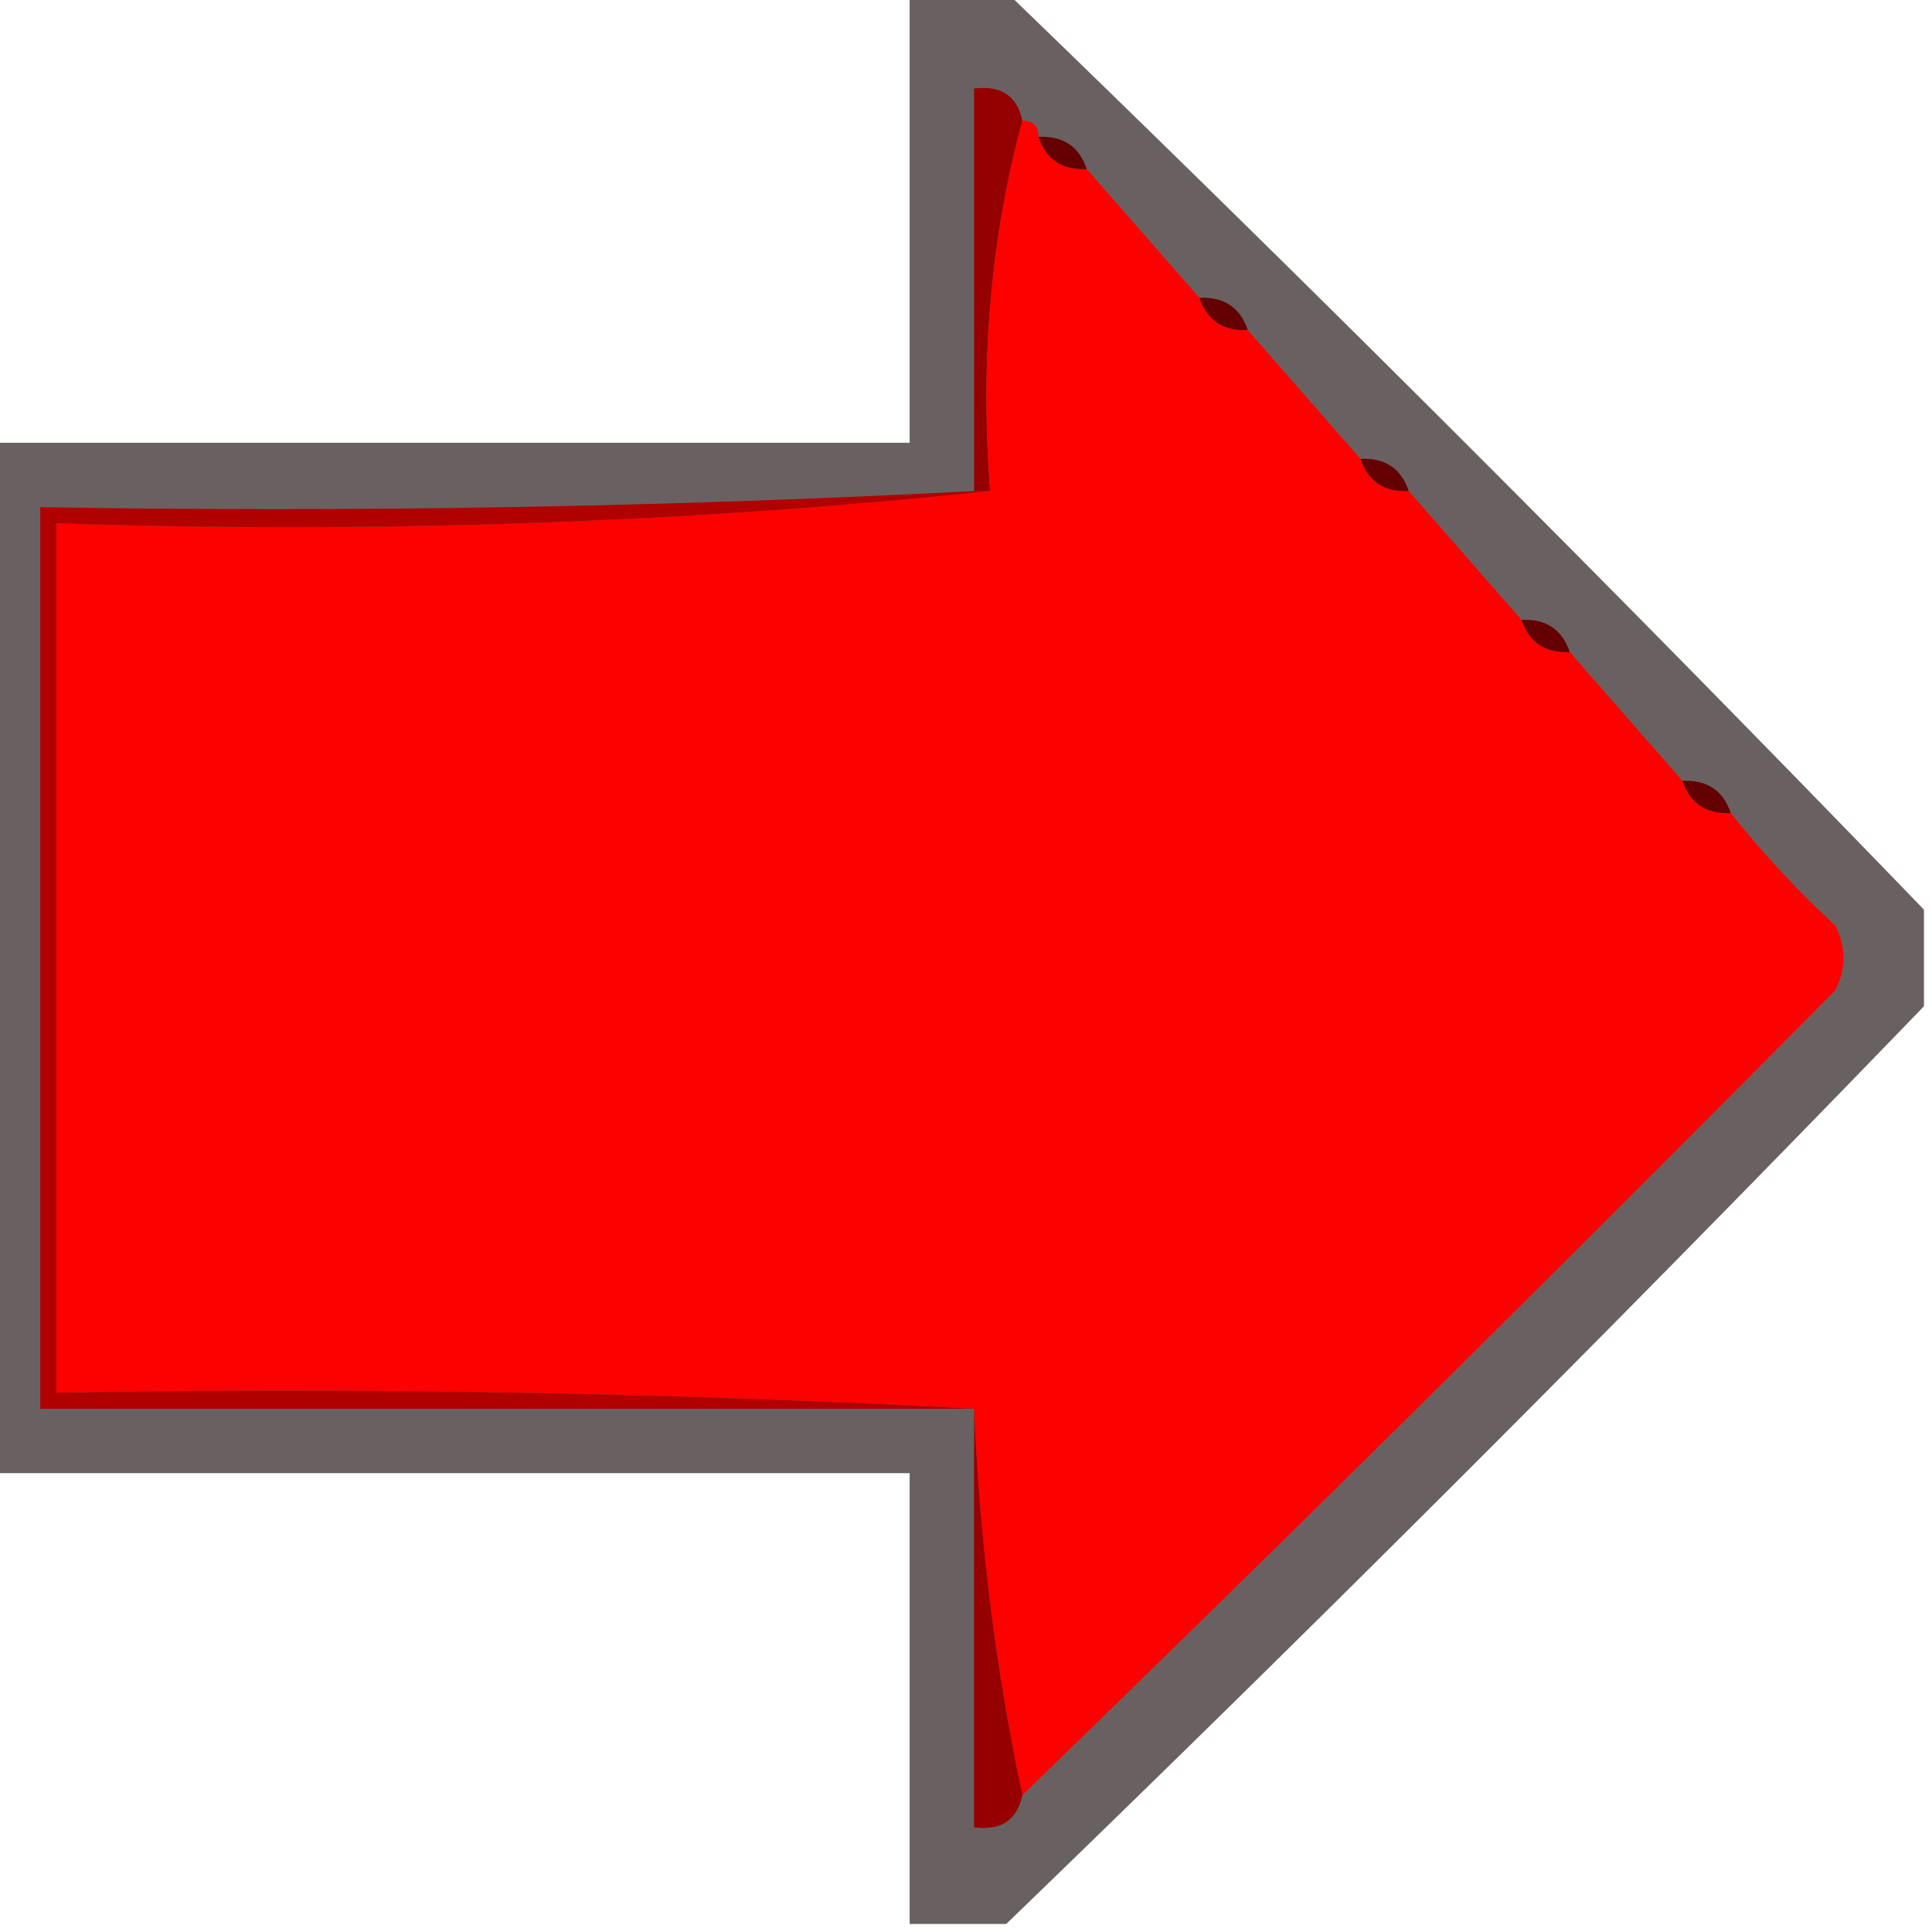
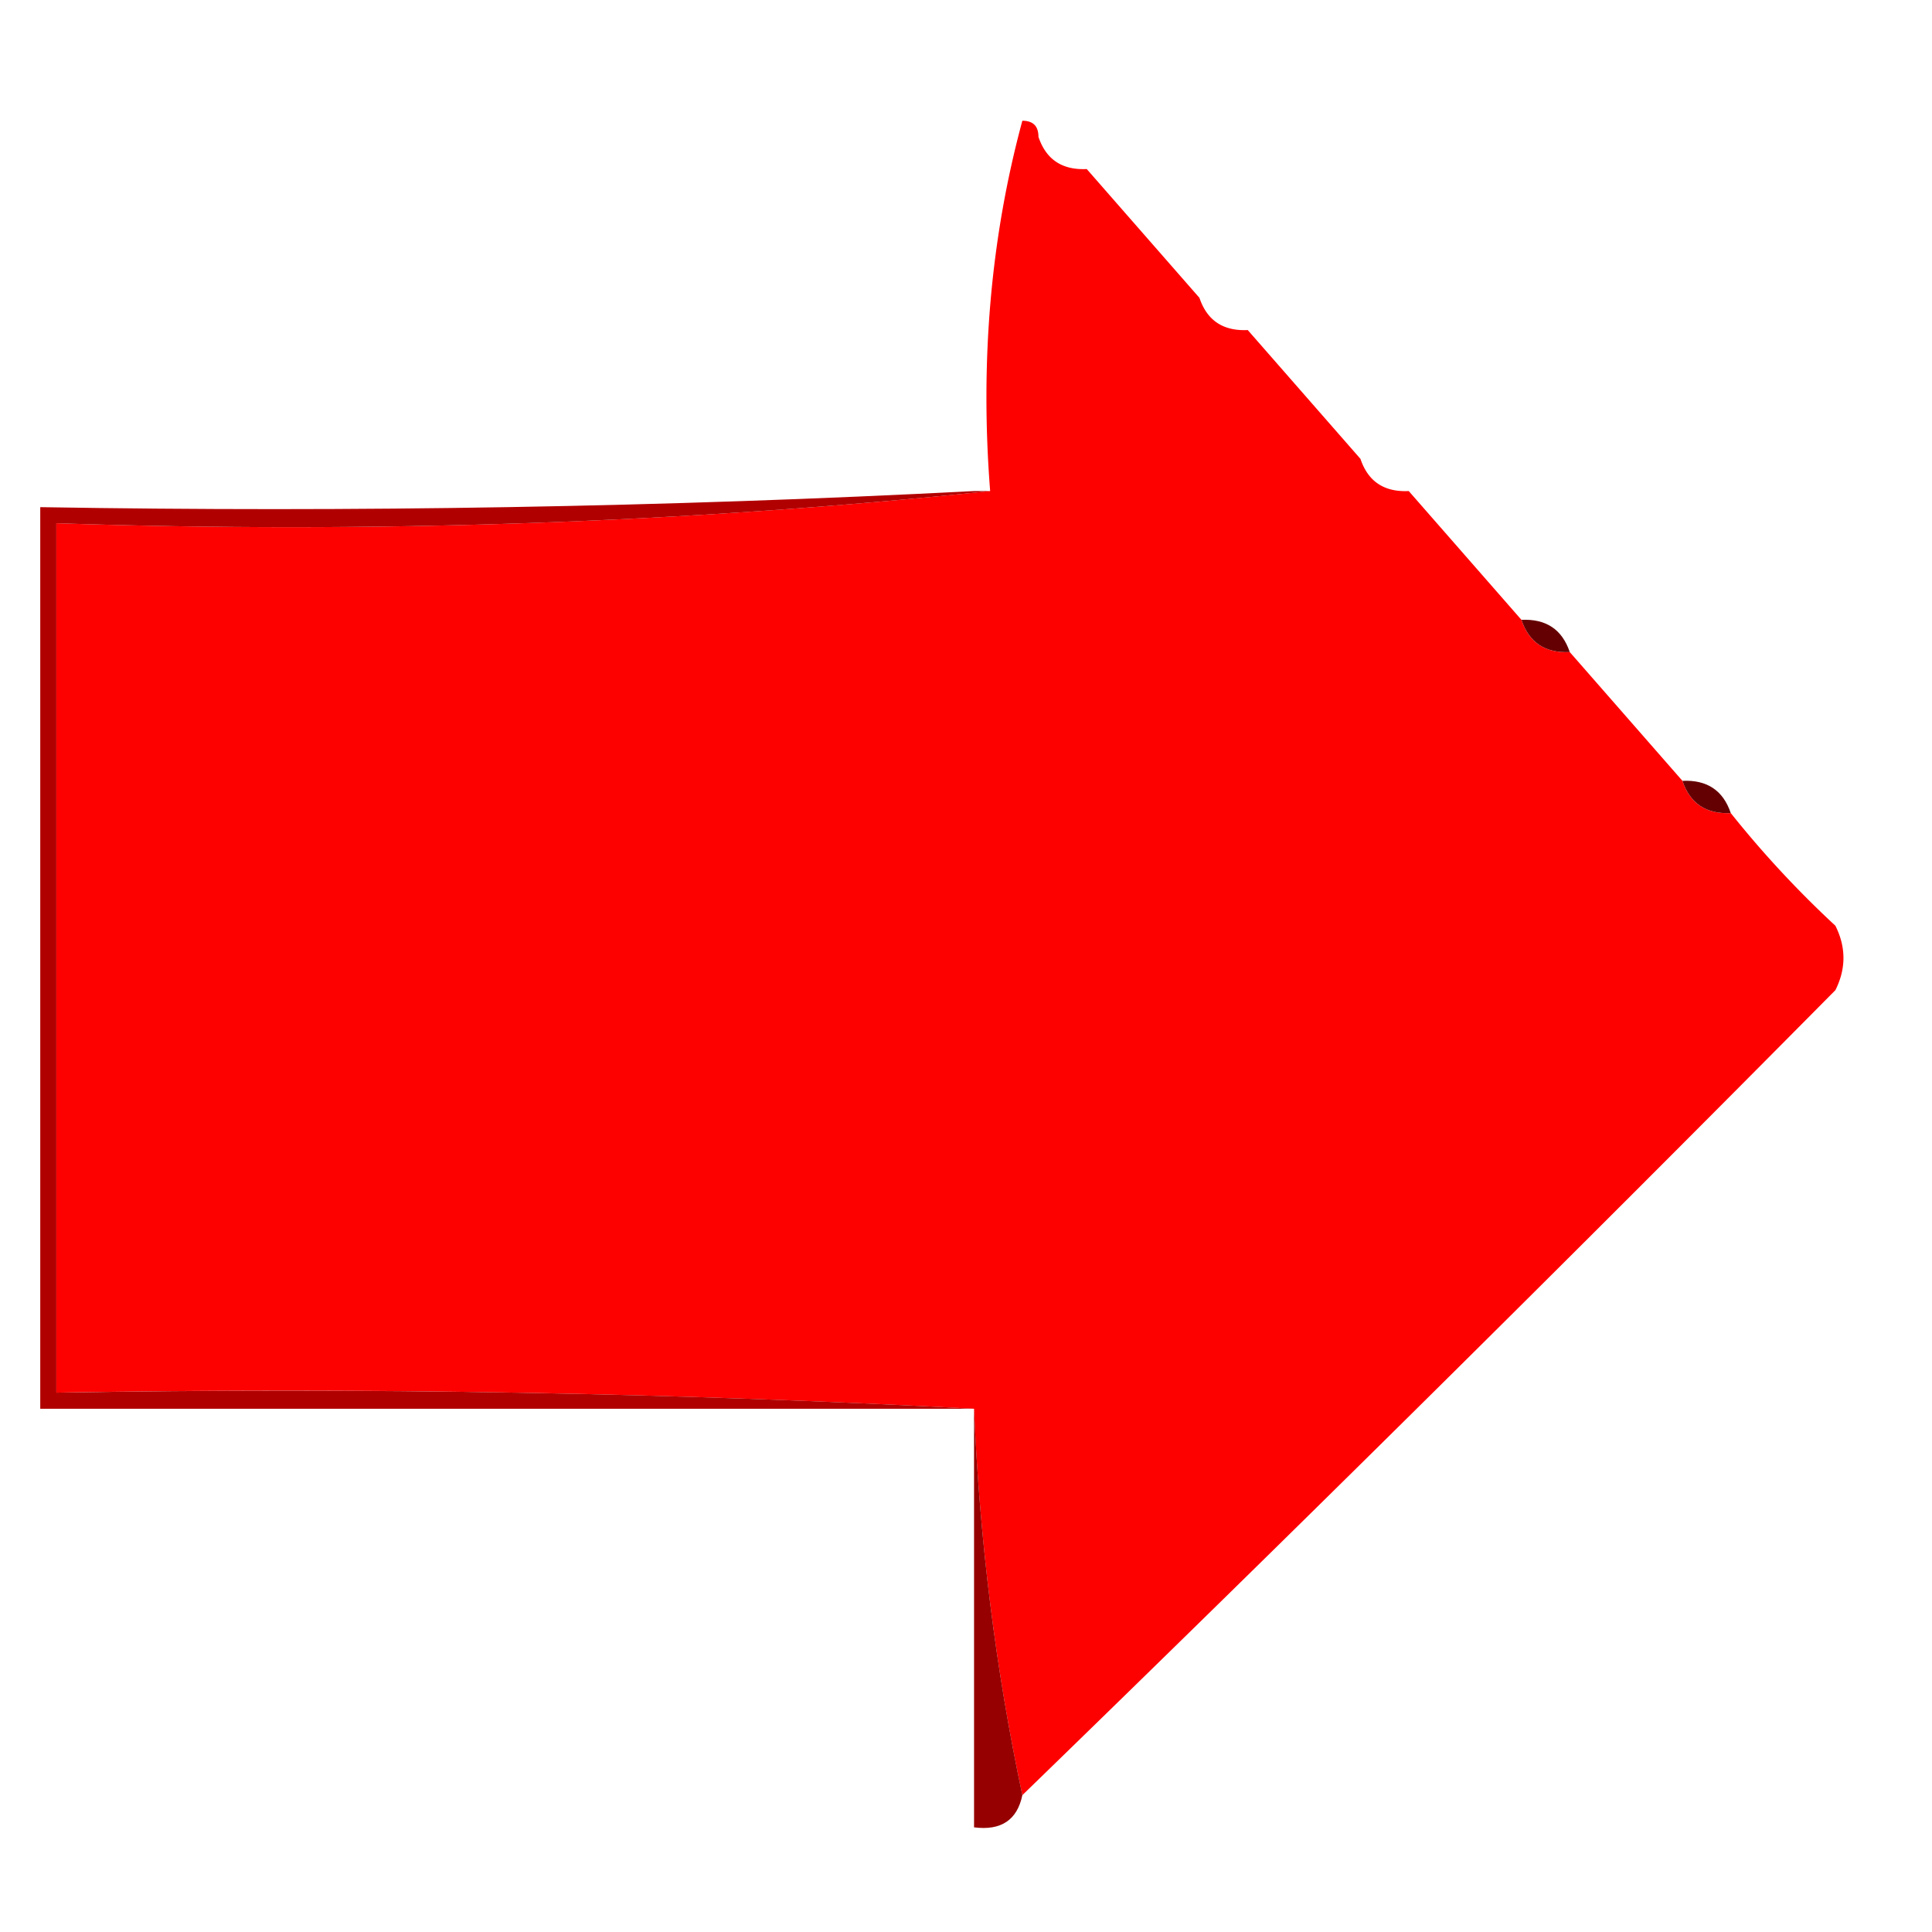
<svg xmlns="http://www.w3.org/2000/svg" width="120" height="120" style="shape-rendering:geometricPrecision;text-rendering:geometricPrecision;image-rendering:optimizeQuality;fill-rule:evenodd;clip-rule:evenodd">
-   <path style="opacity:.618" fill="#0e0100" d="M56.5-.5h6a2298.314 2298.314 0 0 1 57 57v6a2298.83 2298.83 0 0 1-57 57h-6v-28h-57v-64h57v-28z" />
-   <path style="opacity:1" fill="#950000" d="M63.5 7.5c-1.965 7.26-2.632 14.927-2 23h-1v-25c1.679-.215 2.679.452 3 2z" />
  <path style="opacity:1" fill="#fd0000" d="M63.5 7.5c.667 0 1 .333 1 1 .473 1.406 1.473 2.073 3 2l7 8c.473 1.406 1.473 2.073 3 2l7 8c.473 1.406 1.473 2.073 3 2l7 8c.473 1.406 1.473 2.073 3 2l7 8c.473 1.406 1.473 2.073 3 2a63.68 63.68 0 0 0 6.5 7c.667 1.333.667 2.667 0 4a3564.094 3564.094 0 0 1-50.5 50c-1.654-7.781-2.654-15.781-3-24a812.816 812.816 0 0 0-57-1v-54c19.695.654 39.029-.012 58-2-.632-8.073.035-15.74 2-23z" />
-   <path style="opacity:1" fill="#650002" d="M64.5 8.5c1.527-.073 2.527.594 3 2-1.527.073-2.527-.594-3-2zM74.5 18.5c1.527-.073 2.527.594 3 2-1.527.073-2.527-.594-3-2zM84.5 28.5c1.527-.073 2.527.594 3 2-1.527.073-2.527-.594-3-2z" />
  <path style="opacity:1" fill="#b10000" d="M60.5 30.5h1c-18.971 1.988-38.305 2.654-58 2v54c19.174-.33 38.174.003 57 1h-58v-56c19.507.33 38.84-.003 58-1z" />
  <path style="opacity:1" fill="#650002" d="M94.5 38.5c1.527-.073 2.527.594 3 2-1.527.073-2.527-.594-3-2zM104.5 48.5c1.527-.073 2.527.594 3 2-1.527.073-2.527-.594-3-2z" />
  <path style="opacity:1" fill="#960000" d="M60.5 87.5c.346 8.219 1.346 16.219 3 24-.321 1.548-1.321 2.215-3 2v-26z" />
</svg>